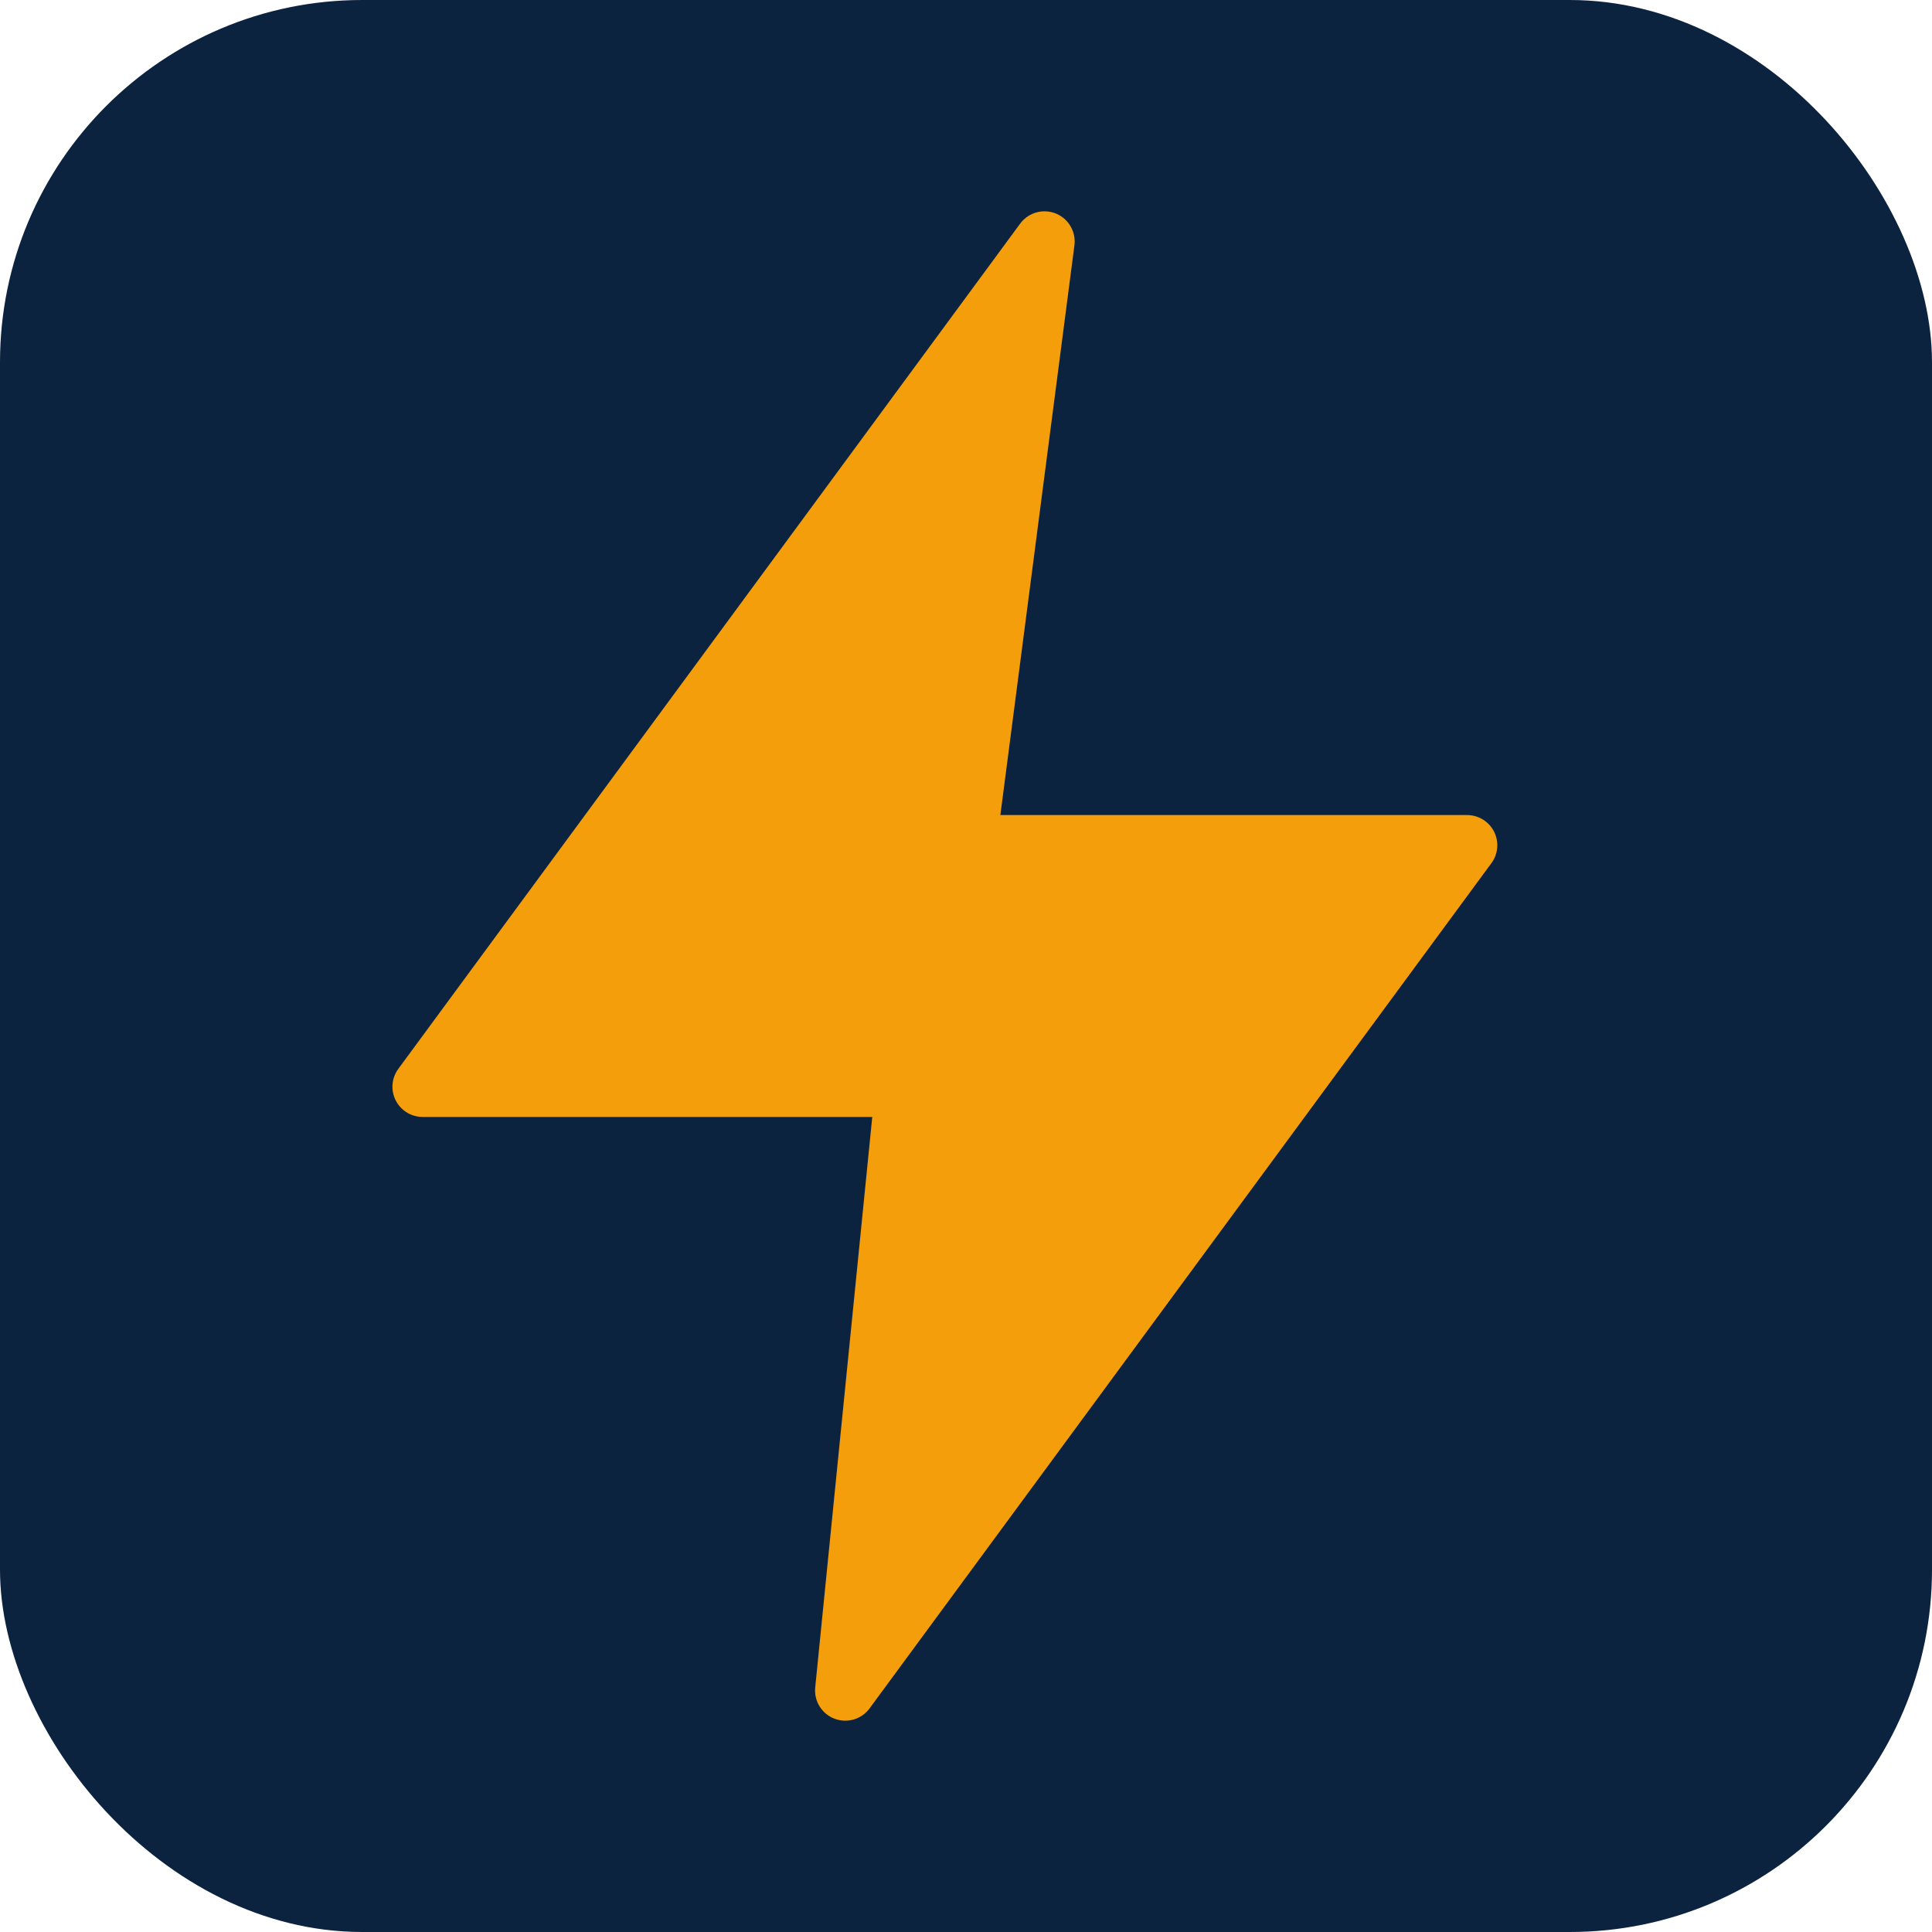
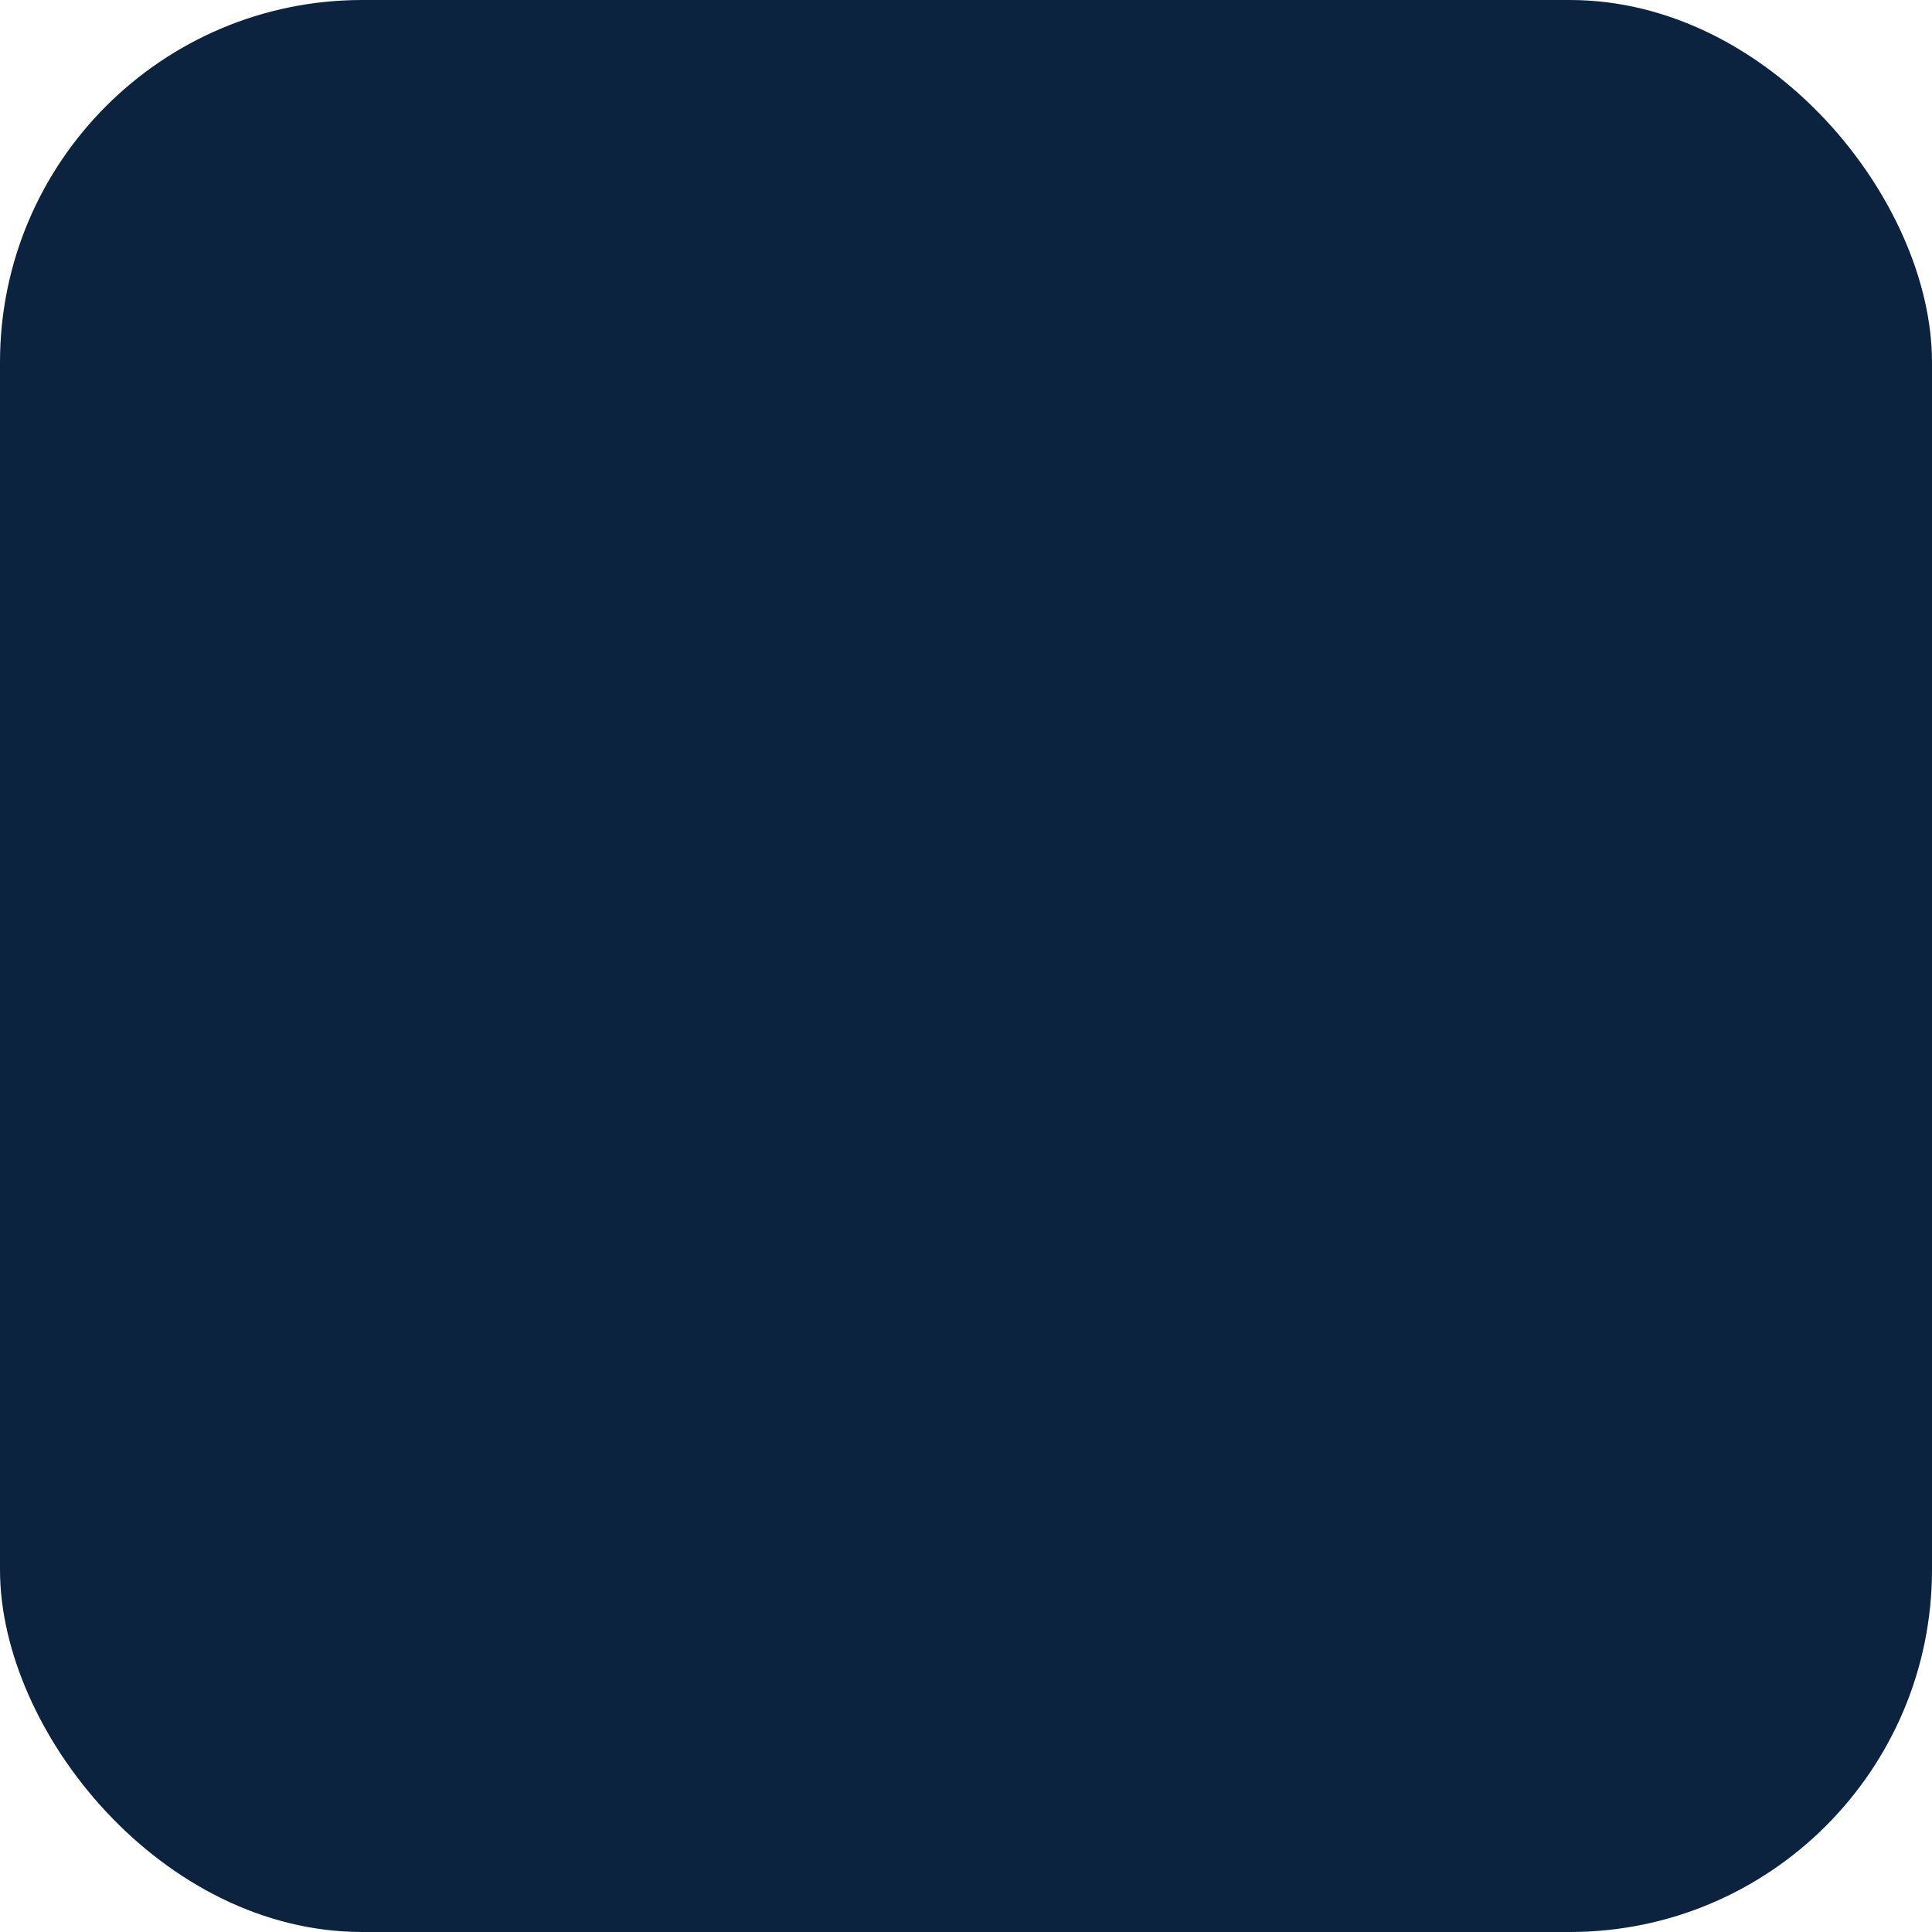
<svg xmlns="http://www.w3.org/2000/svg" width="32" height="32" viewBox="0 0 32 32">
  <rect width="32" height="32" rx="6" fill="#0C2340" />
-   <path d="M17.3 4L7 18h8l-1 10 10.3-14H16l1.3-10z" fill="#F59E0B" stroke="#F59E0B" stroke-width="1" stroke-linecap="round" stroke-linejoin="round" />
</svg>